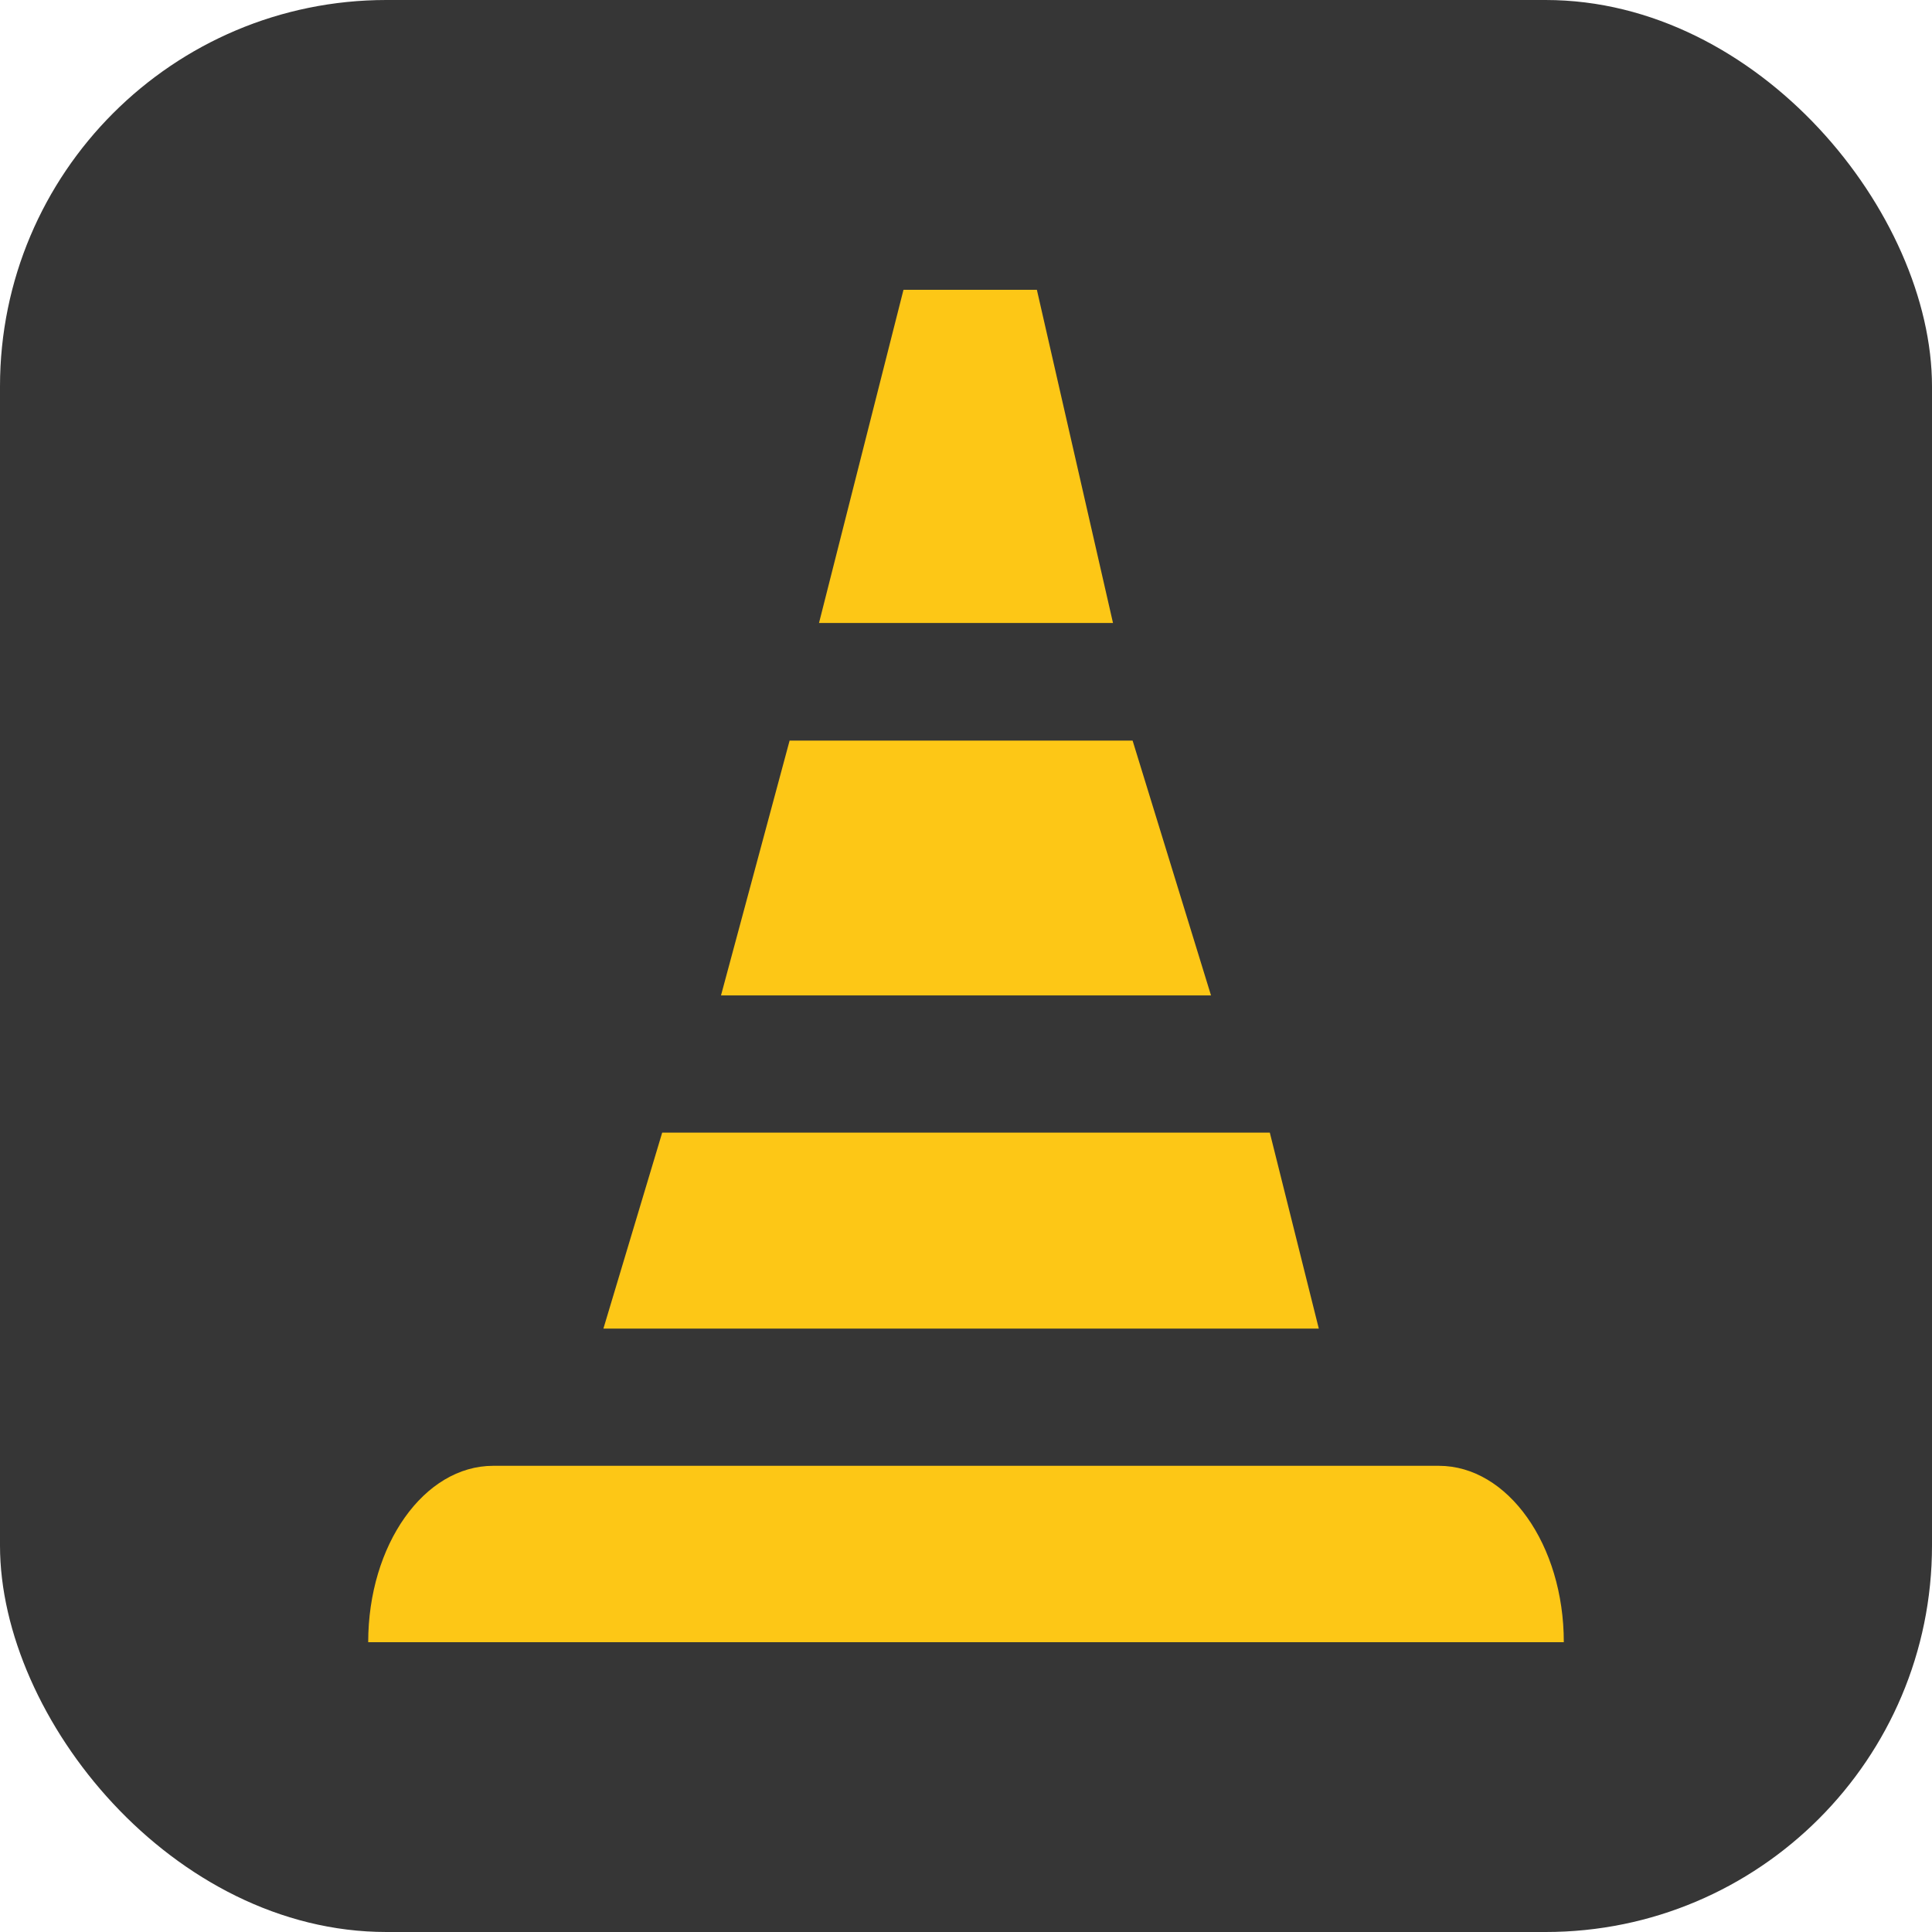
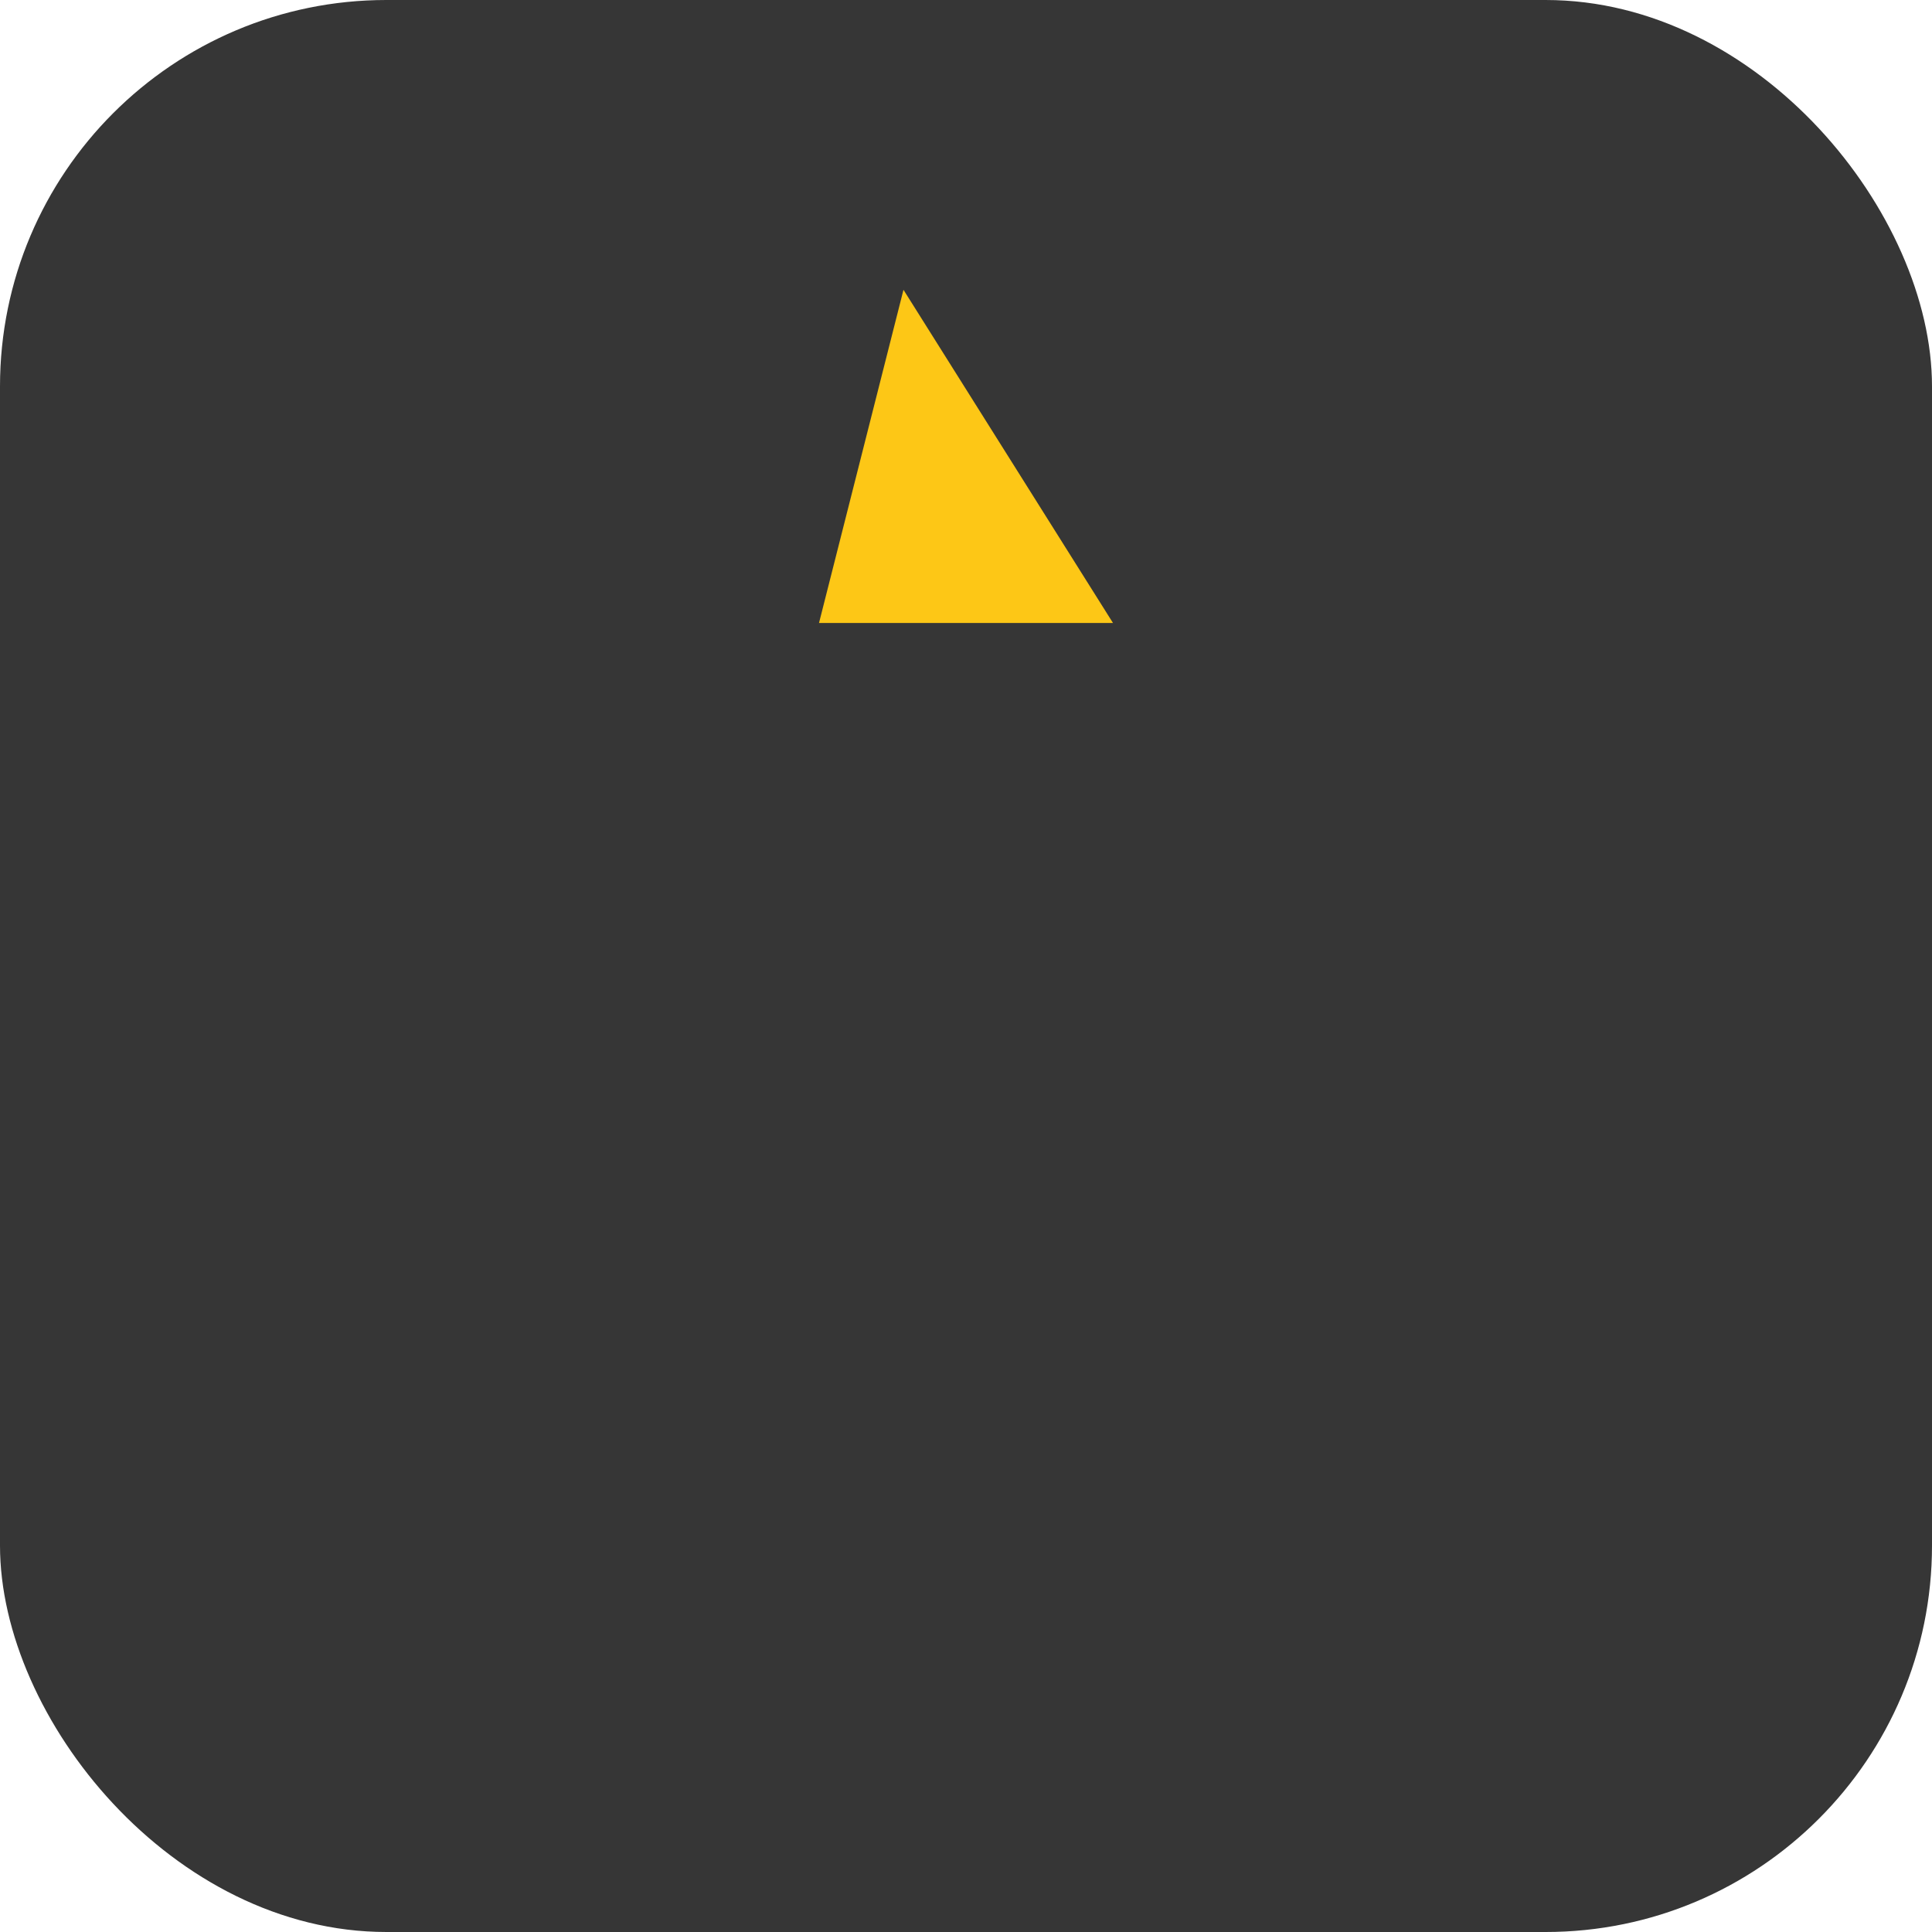
<svg xmlns="http://www.w3.org/2000/svg" version="1.1" width="1000" height="1000">
  <g clip-path="url(#SvgjsClipPath1089)">
    <rect width="1000" height="1000" fill="#363636" />
    <g transform="matrix(10.145,0,0,10.145,190.58,150)">
      <svg version="1.1" width="61" height="69">
        <svg width="61" height="69" viewBox="0 0 61 69" fill="none">
-           <path d="M61 69H0C0 64.029 2.855 60 6.377 60H54.622C58.145 60 61 64.029 61 69Z" fill="#FDC716" />
-           <path d="M23 17L27.31 0H34.116L38 17H23Z" fill="#FDC716" />
-           <path d="M18 36L21.5 23H39L43 36H18Z" fill="#FDC716" />
-           <path d="M12 53L15 43H46L48.5 53H12Z" fill="#FDC716" />
+           <path d="M23 17L27.31 0L38 17H23Z" fill="#FDC716" />
        </svg>
      </svg>
    </g>
  </g>
  <defs>
    <clipPath id="SvgjsClipPath1089">
      <rect width="1000" height="1000" x="0" y="0" rx="200" ry="200" />
    </clipPath>
  </defs>
</svg>